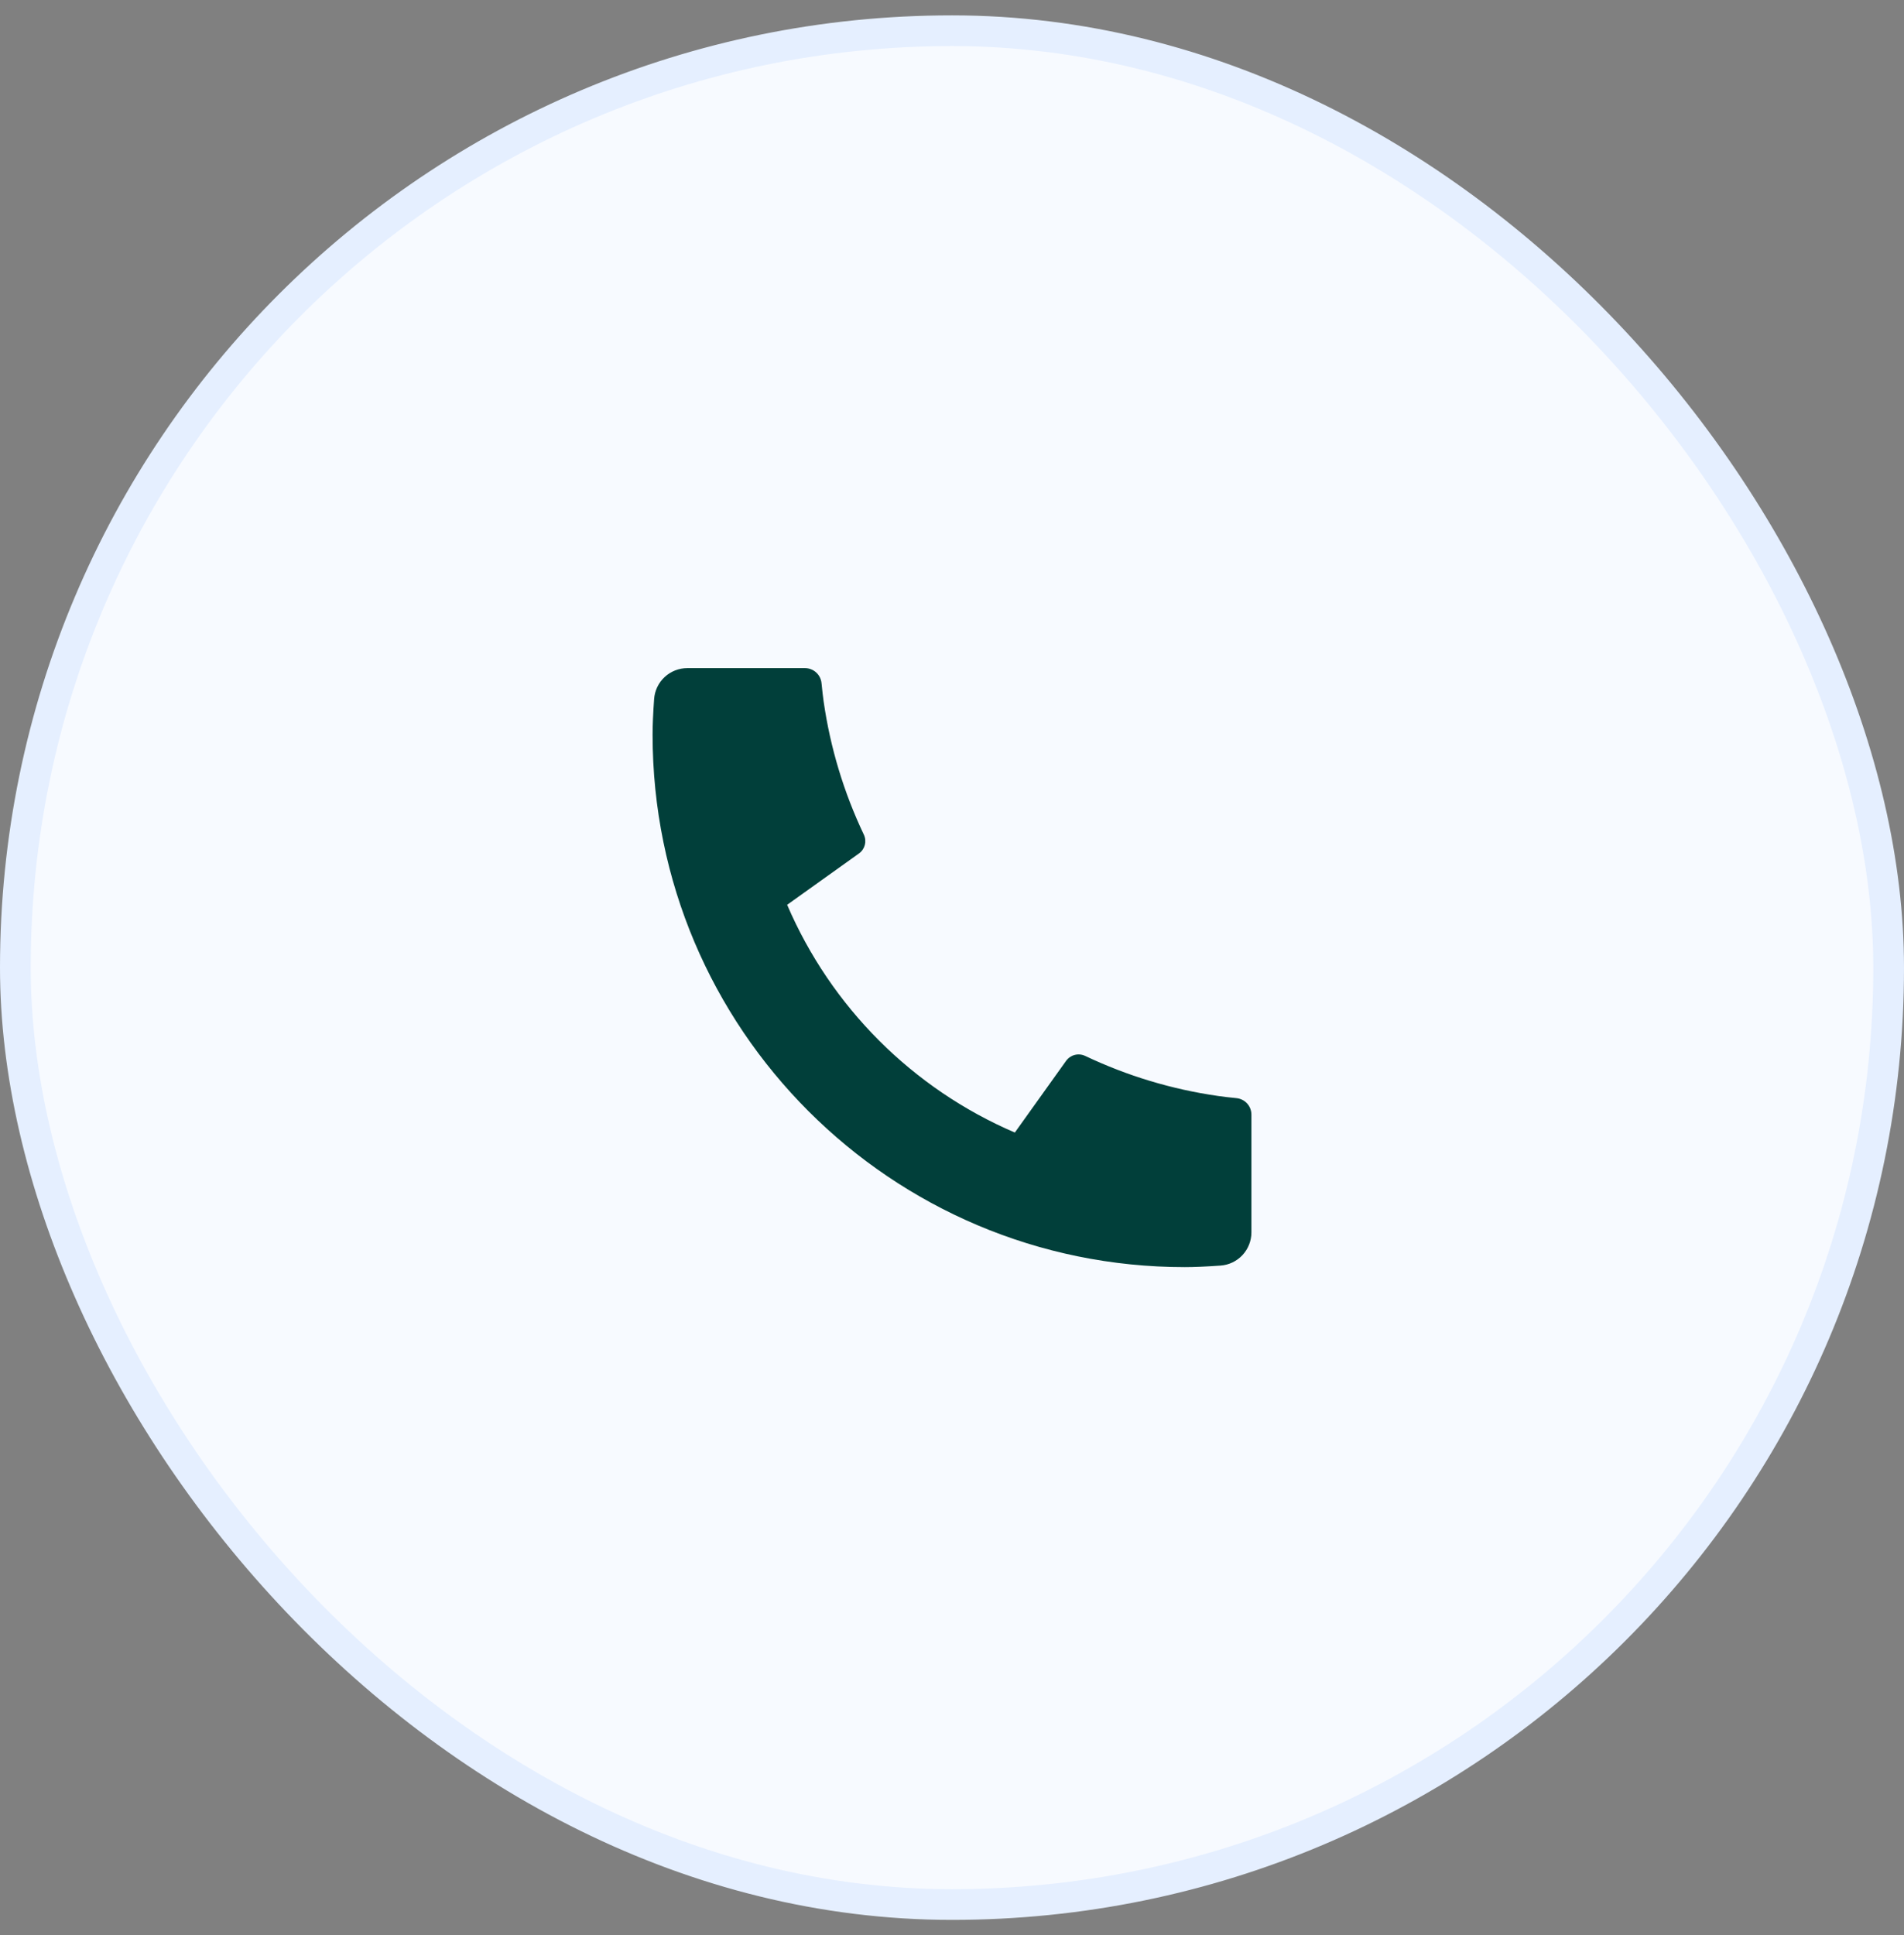
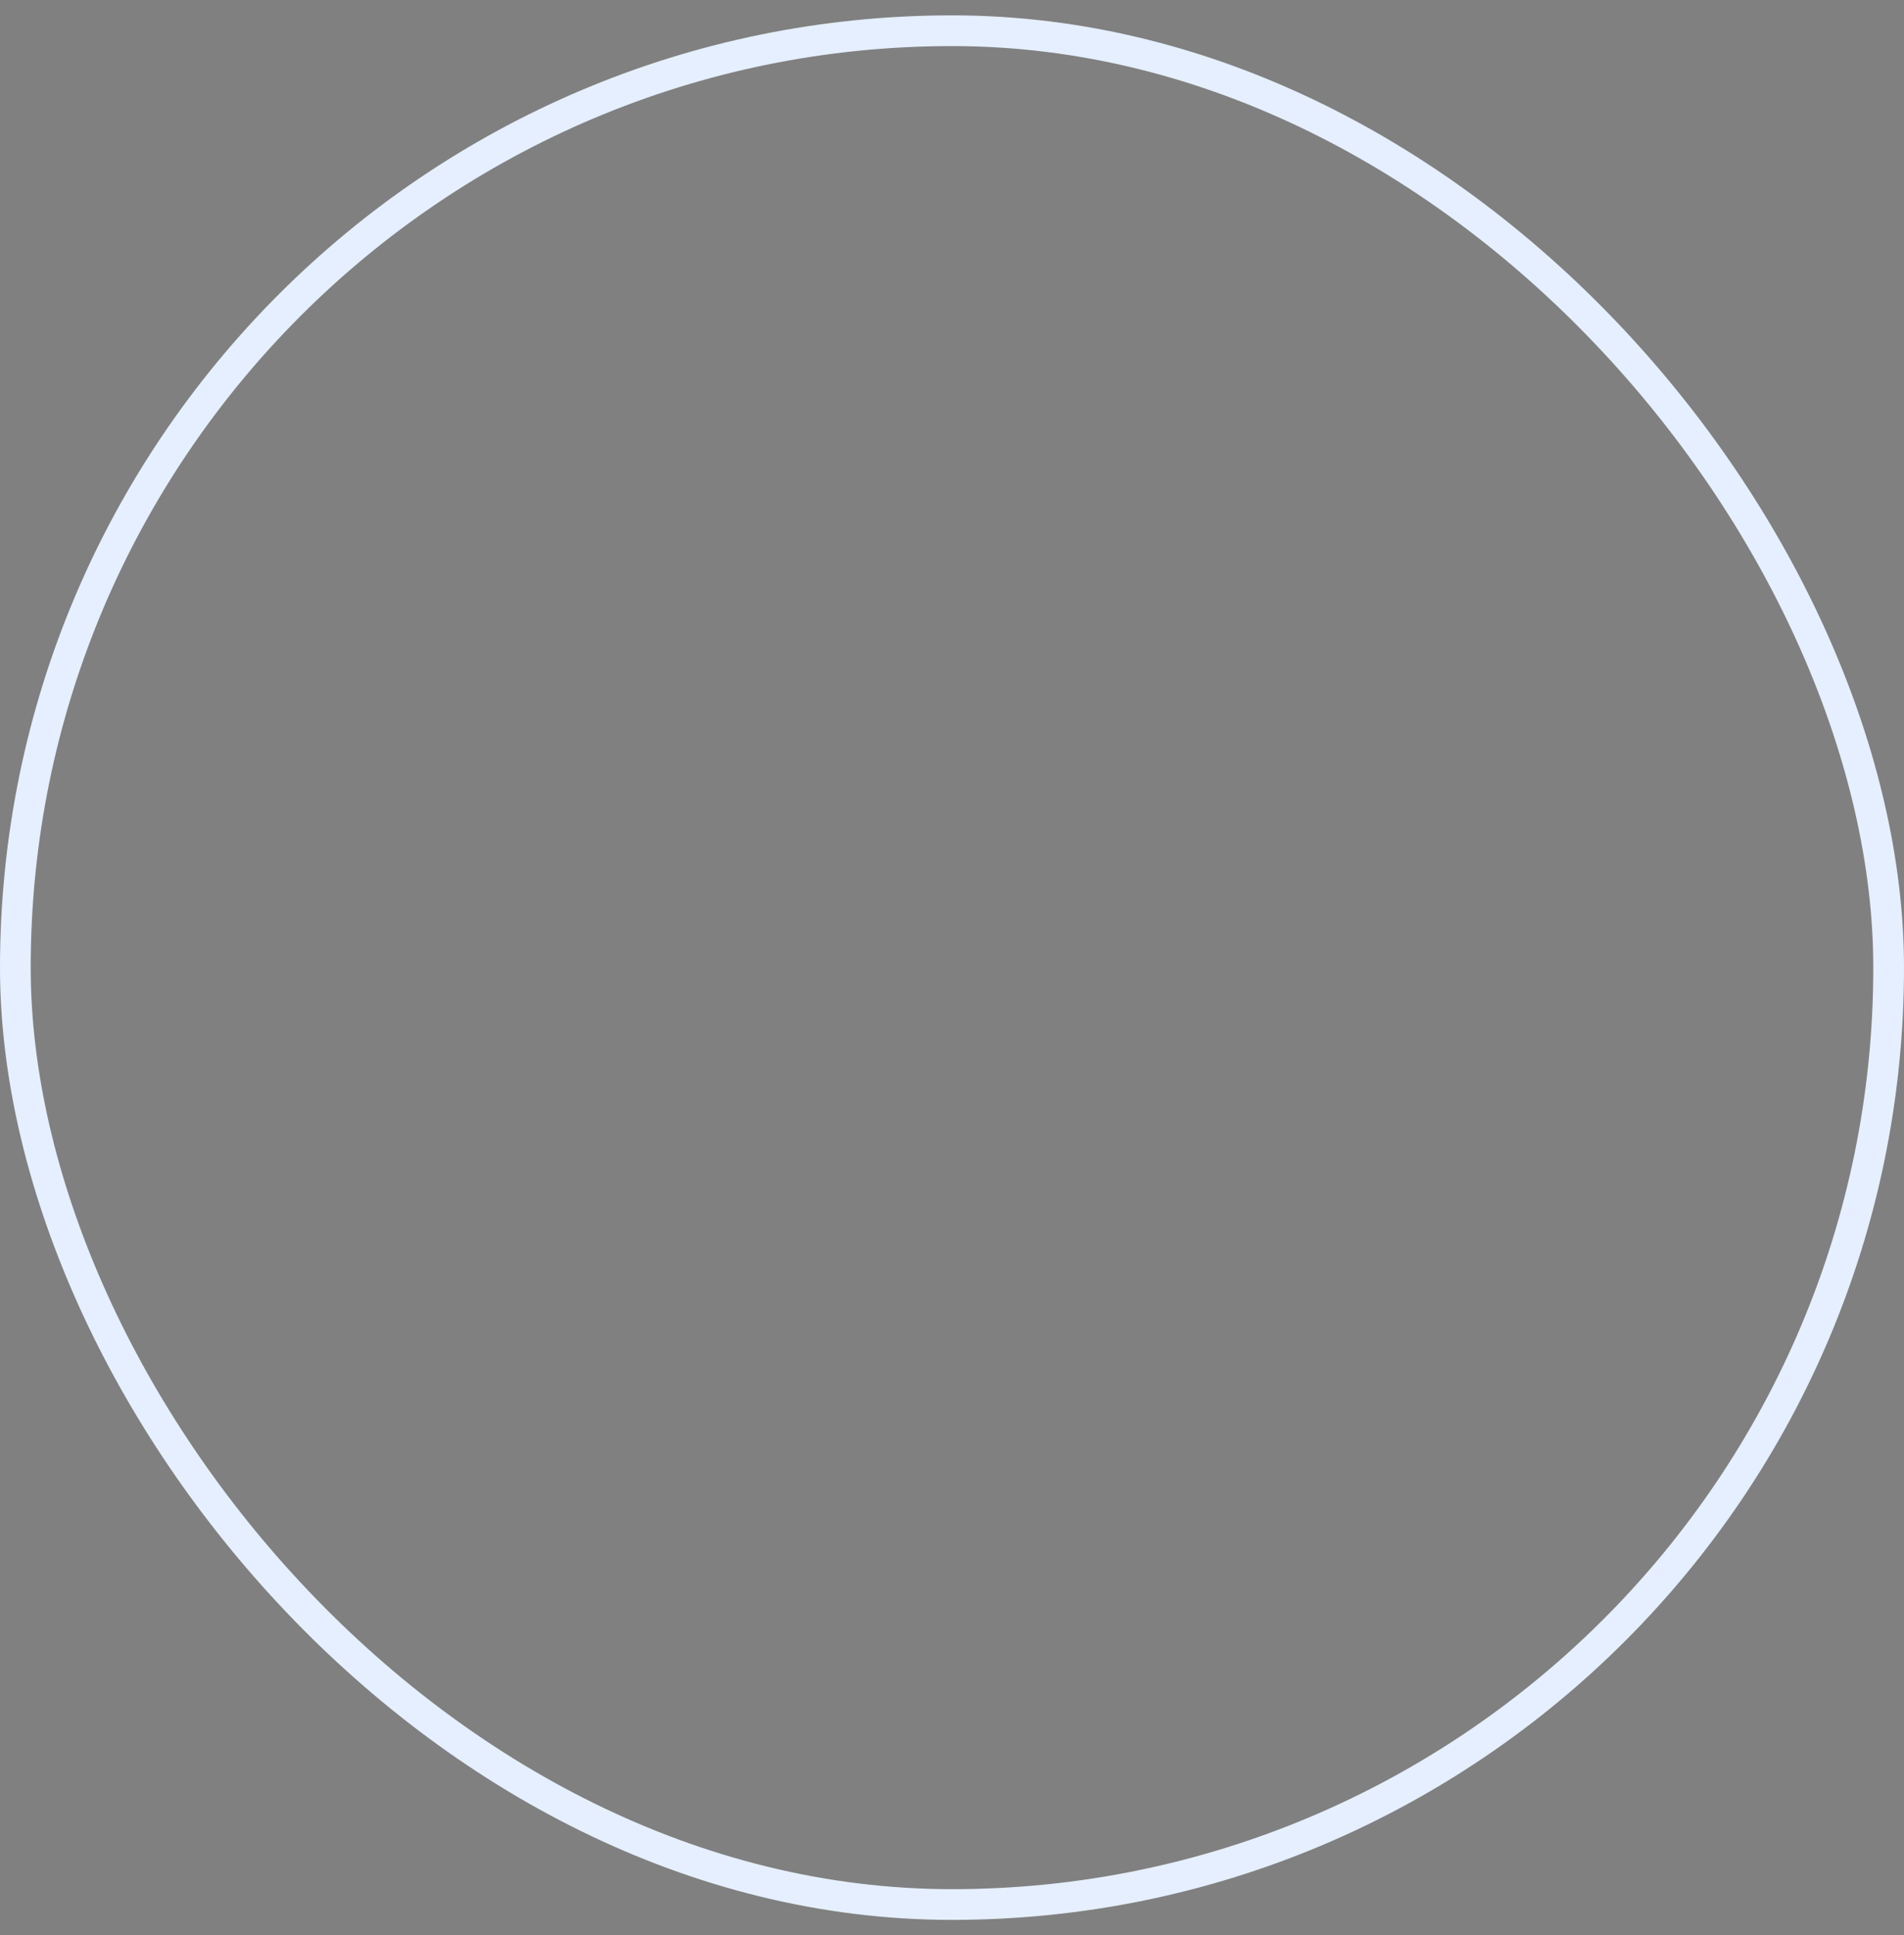
<svg xmlns="http://www.w3.org/2000/svg" width="62" height="63" viewBox="0 0 62 63" fill="none">
  <rect x="0" y="0" width="62" height="63" fill="#808080" stroke="none" />
-   <rect x="0.5" y="1" width="61" height="61" rx="30.5" fill="#F7FAFF" />
  <rect x="0.5" y="1" width="61" height="61" rx="30.5" stroke="#E5EFFF" />
  <g clip-path="url(#clip0_244_1253)">
-     <path d="M40.75 36.288V40.119C40.75 40.393 40.646 40.657 40.459 40.858C40.272 41.059 40.016 41.181 39.742 41.2C39.269 41.233 38.882 41.25 38.583 41.25C29.01 41.25 21.25 33.49 21.25 23.917C21.25 23.618 21.266 23.231 21.3 22.758C21.319 22.484 21.441 22.228 21.642 22.041C21.843 21.854 22.107 21.75 22.381 21.75H26.212C26.346 21.75 26.476 21.8 26.575 21.89C26.675 21.98 26.738 22.104 26.751 22.238C26.776 22.487 26.799 22.685 26.82 22.835C27.036 24.338 27.477 25.799 28.129 27.17C28.232 27.387 28.165 27.645 27.97 27.784L25.632 29.455C27.061 32.785 29.716 35.44 33.046 36.869L34.715 34.535C34.783 34.44 34.882 34.372 34.996 34.342C35.109 34.313 35.23 34.324 35.336 34.374C36.706 35.025 38.167 35.465 39.669 35.679C39.819 35.701 40.018 35.725 40.265 35.749C40.398 35.763 40.522 35.825 40.612 35.925C40.702 36.025 40.75 36.154 40.75 36.288Z" fill="#013F3A" />
-   </g>
+     </g>
  <defs>
    <clipPath id="clip0_244_1253">
      <rect width="26" height="26" fill="white" transform="translate(18 18.5)" />
    </clipPath>
  </defs>
</svg>